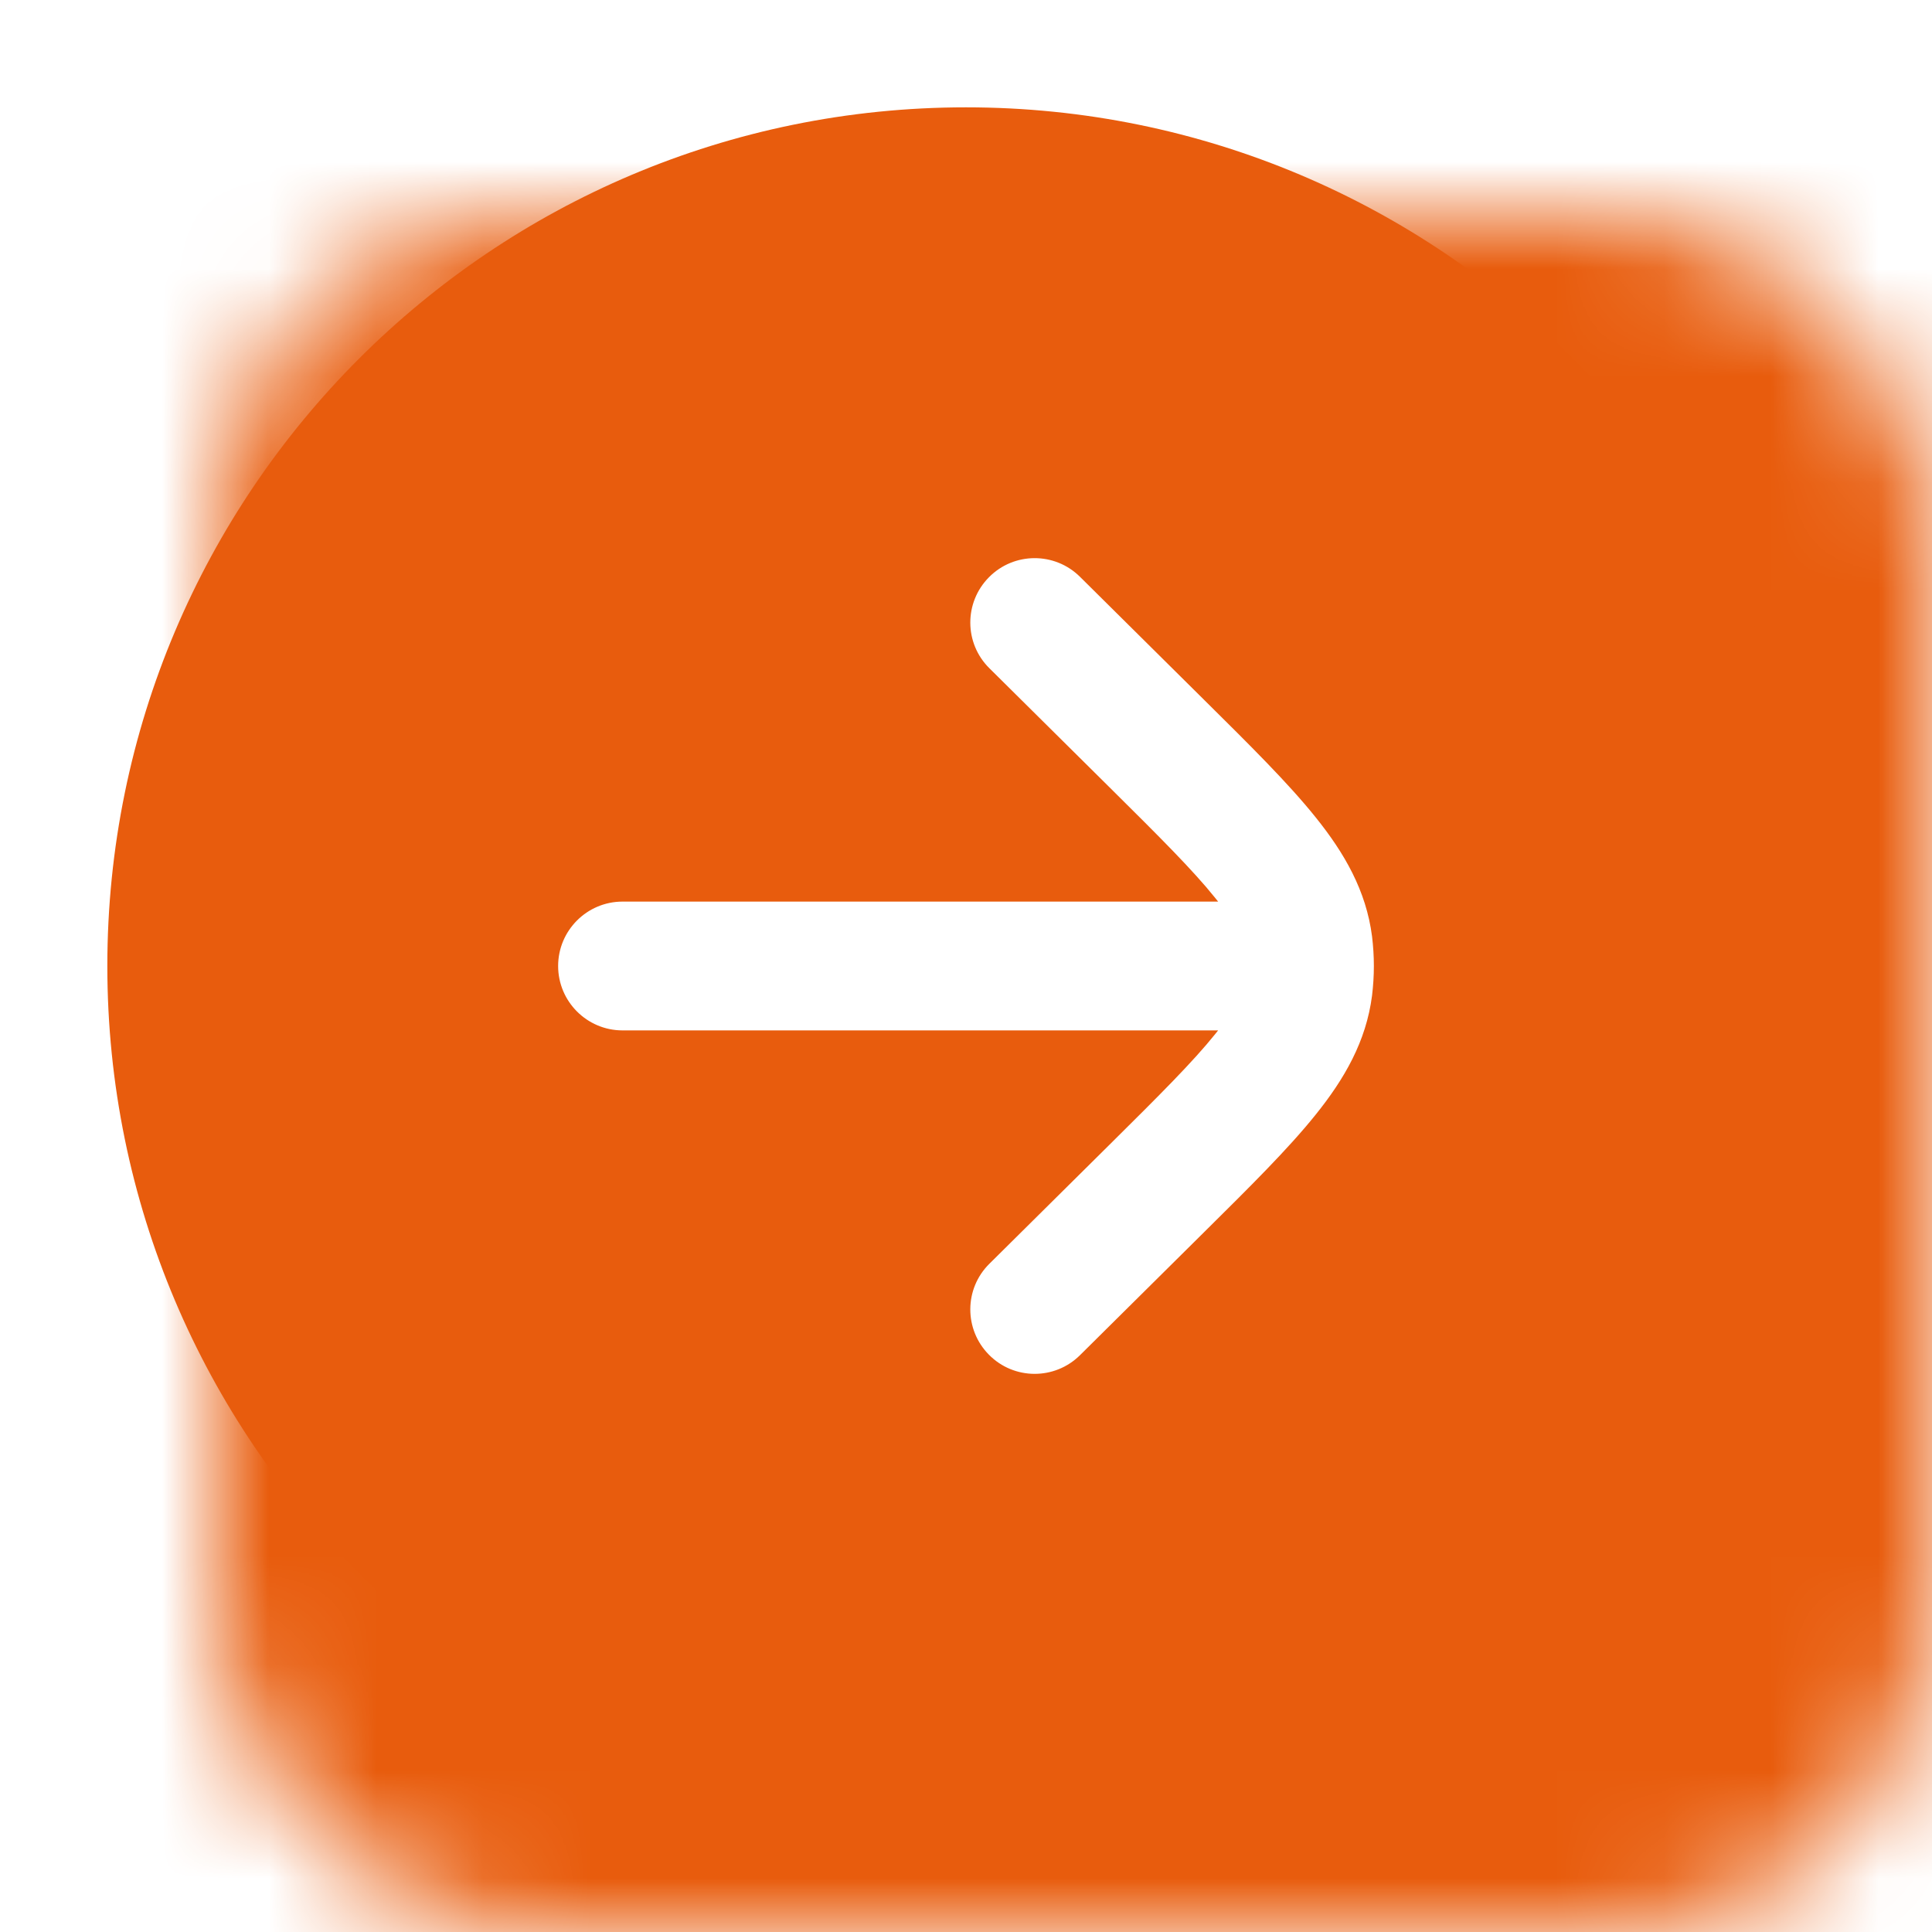
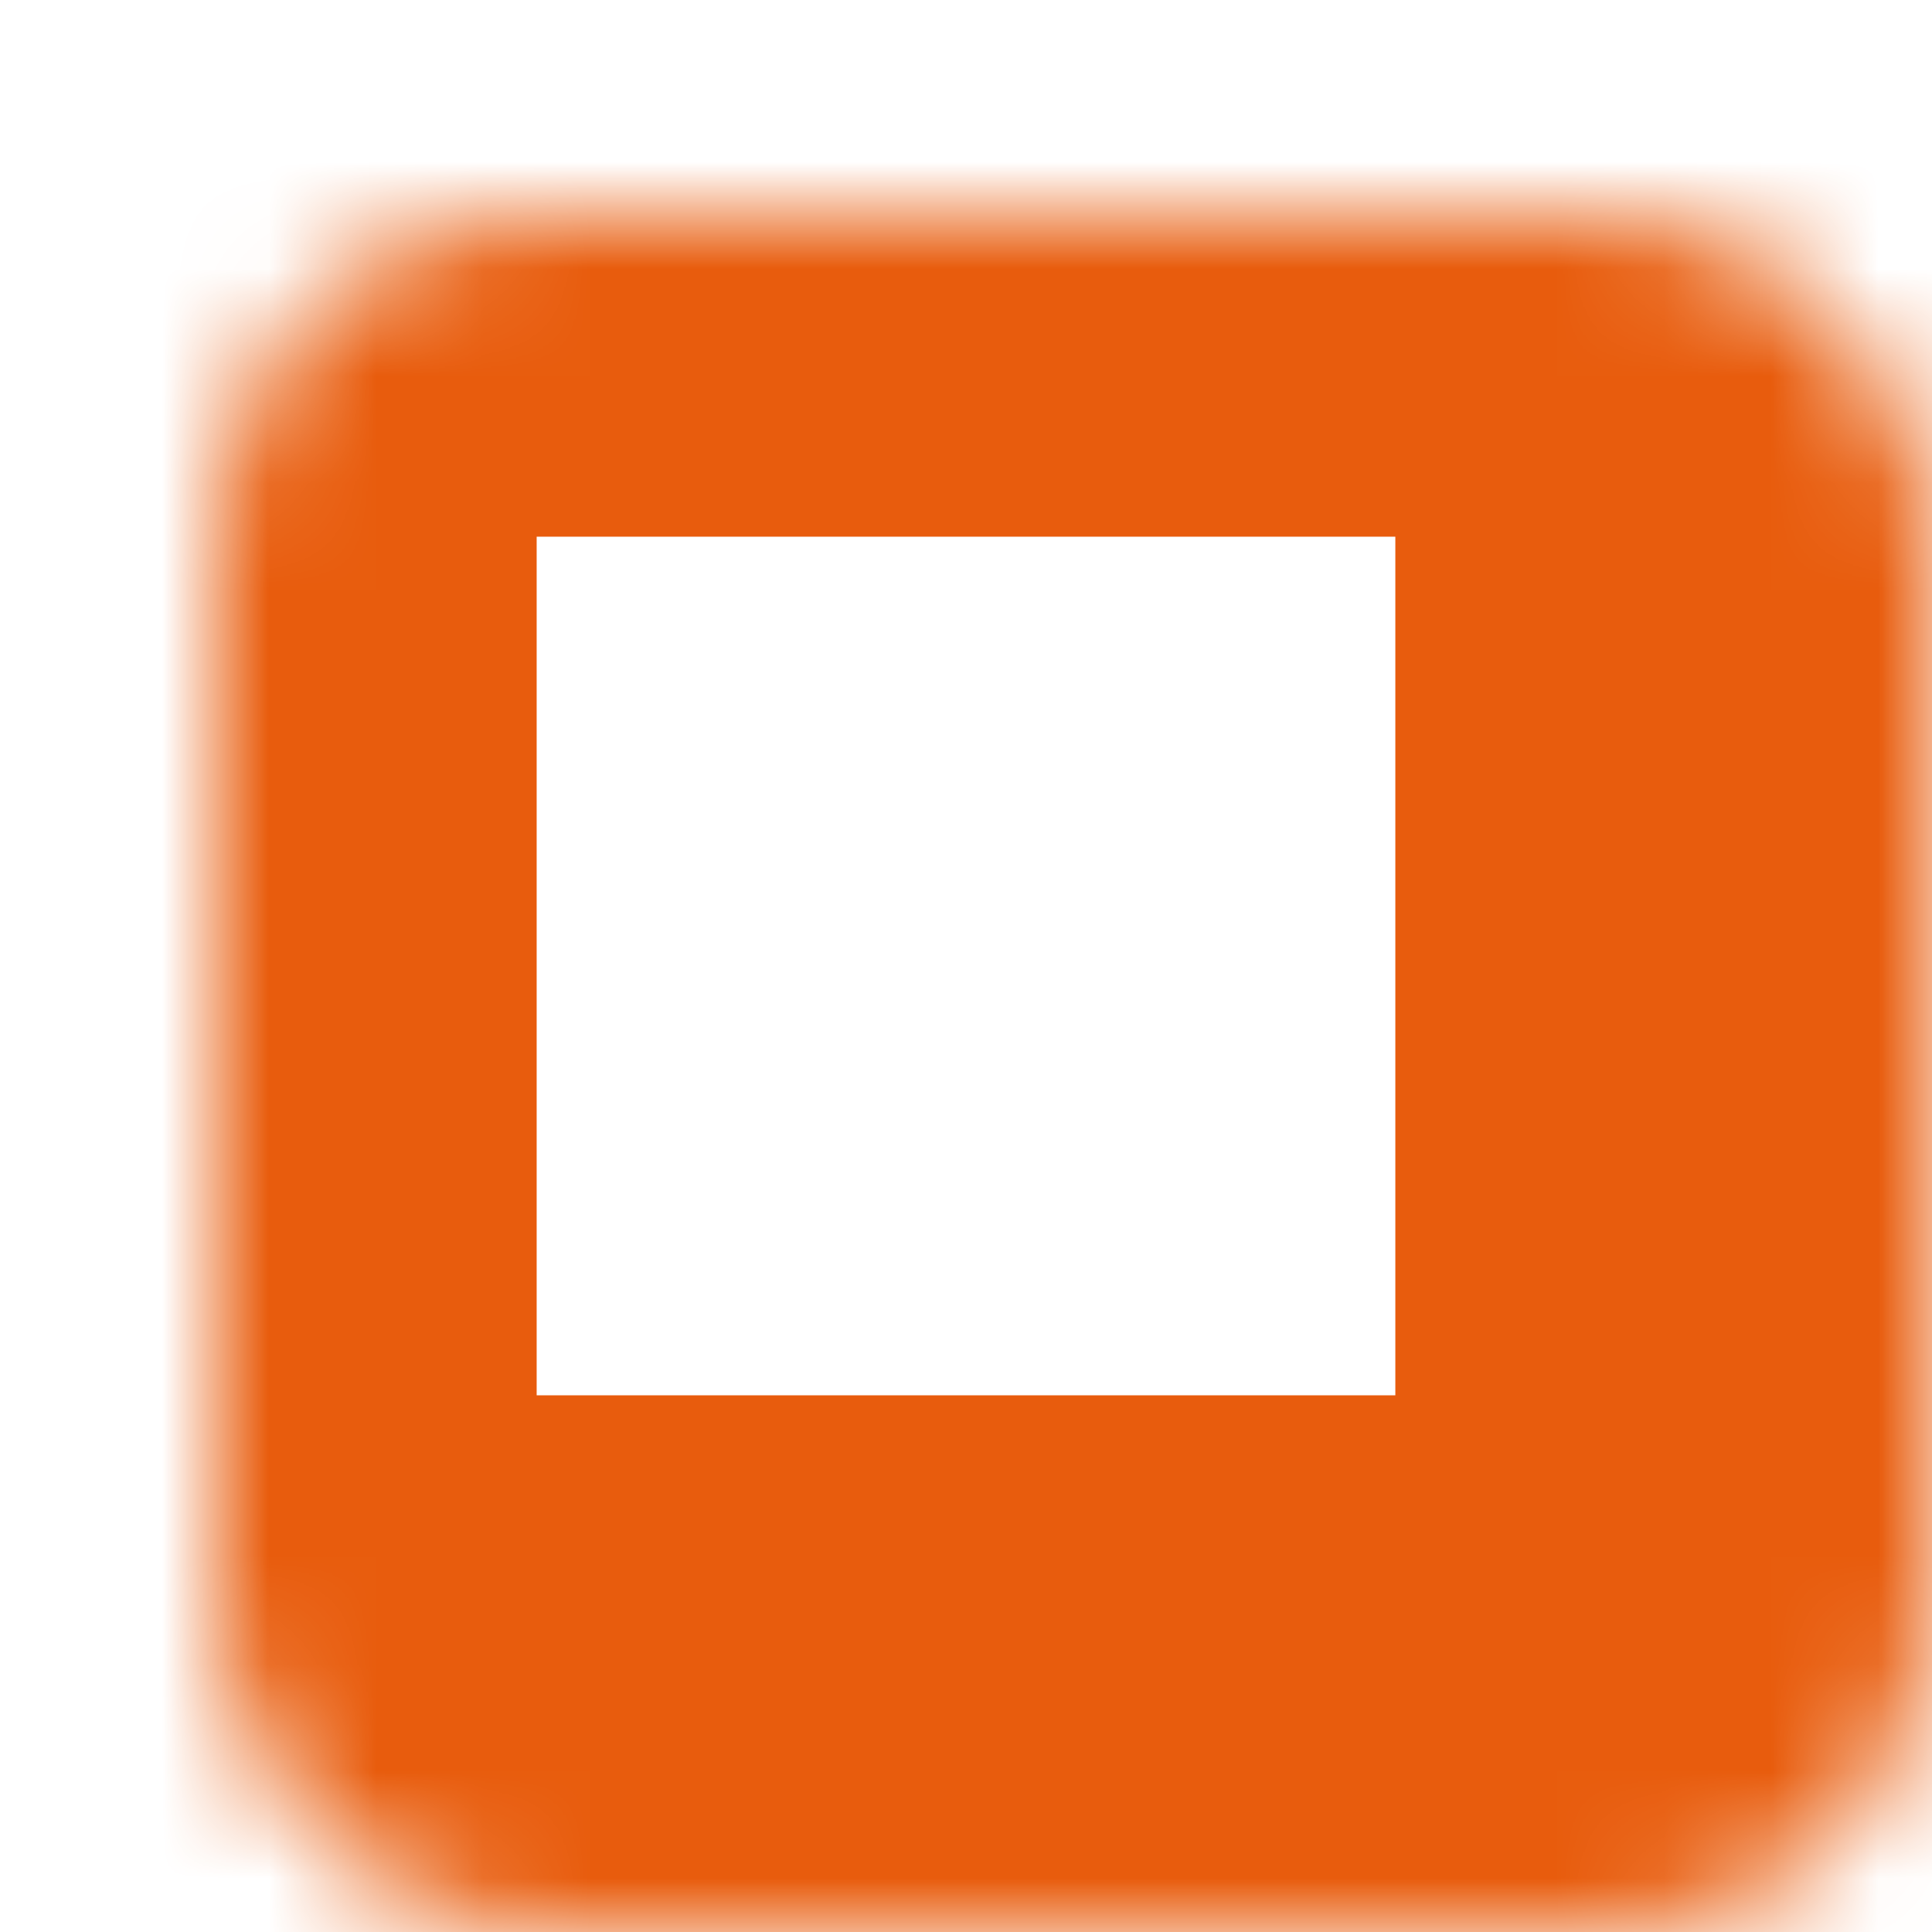
<svg xmlns="http://www.w3.org/2000/svg" width="18" height="18" viewBox="0 0 18 18" fill="none">
  <mask id="path-1-inside-1_92_1470" fill="white">
    <rect x="1" y="1" width="16" height="16" rx="3" />
  </mask>
  <rect x="1" y="1" width="16" height="16" rx="3" stroke="#E85C0D" stroke-width="8" mask="url(#path-1-inside-1_92_1470)" />
-   <path fill-rule="evenodd" clip-rule="evenodd" d="M17 9C17 4.582 13.418 1 9 1C4.582 1 1 4.582 1 9C1 13.418 4.582 17 9 17C13.418 17 17 13.418 17 9ZM5.8 8.4C5.469 8.4 5.2 8.669 5.2 9C5.2 9.331 5.469 9.6 5.8 9.6L11.349 9.6C11.34 9.611 11.331 9.623 11.321 9.635C11.114 9.893 10.806 10.2 10.346 10.656L9.218 11.774C8.982 12.007 8.981 12.387 9.214 12.622C9.447 12.858 9.827 12.859 10.062 12.626L11.215 11.483C11.644 11.058 12.002 10.704 12.257 10.386C12.525 10.053 12.728 9.703 12.783 9.276C12.794 9.185 12.8 9.092 12.8 9C12.8 8.908 12.794 8.815 12.783 8.724C12.728 8.297 12.525 7.947 12.257 7.614C12.002 7.296 11.644 6.942 11.215 6.517L10.062 5.374C9.827 5.141 9.447 5.142 9.214 5.378C8.981 5.613 8.982 5.993 9.218 6.226L10.346 7.344C10.806 7.8 11.114 8.107 11.321 8.365C11.331 8.377 11.34 8.389 11.349 8.4L5.8 8.4Z" fill="#E85C0D" />
</svg>